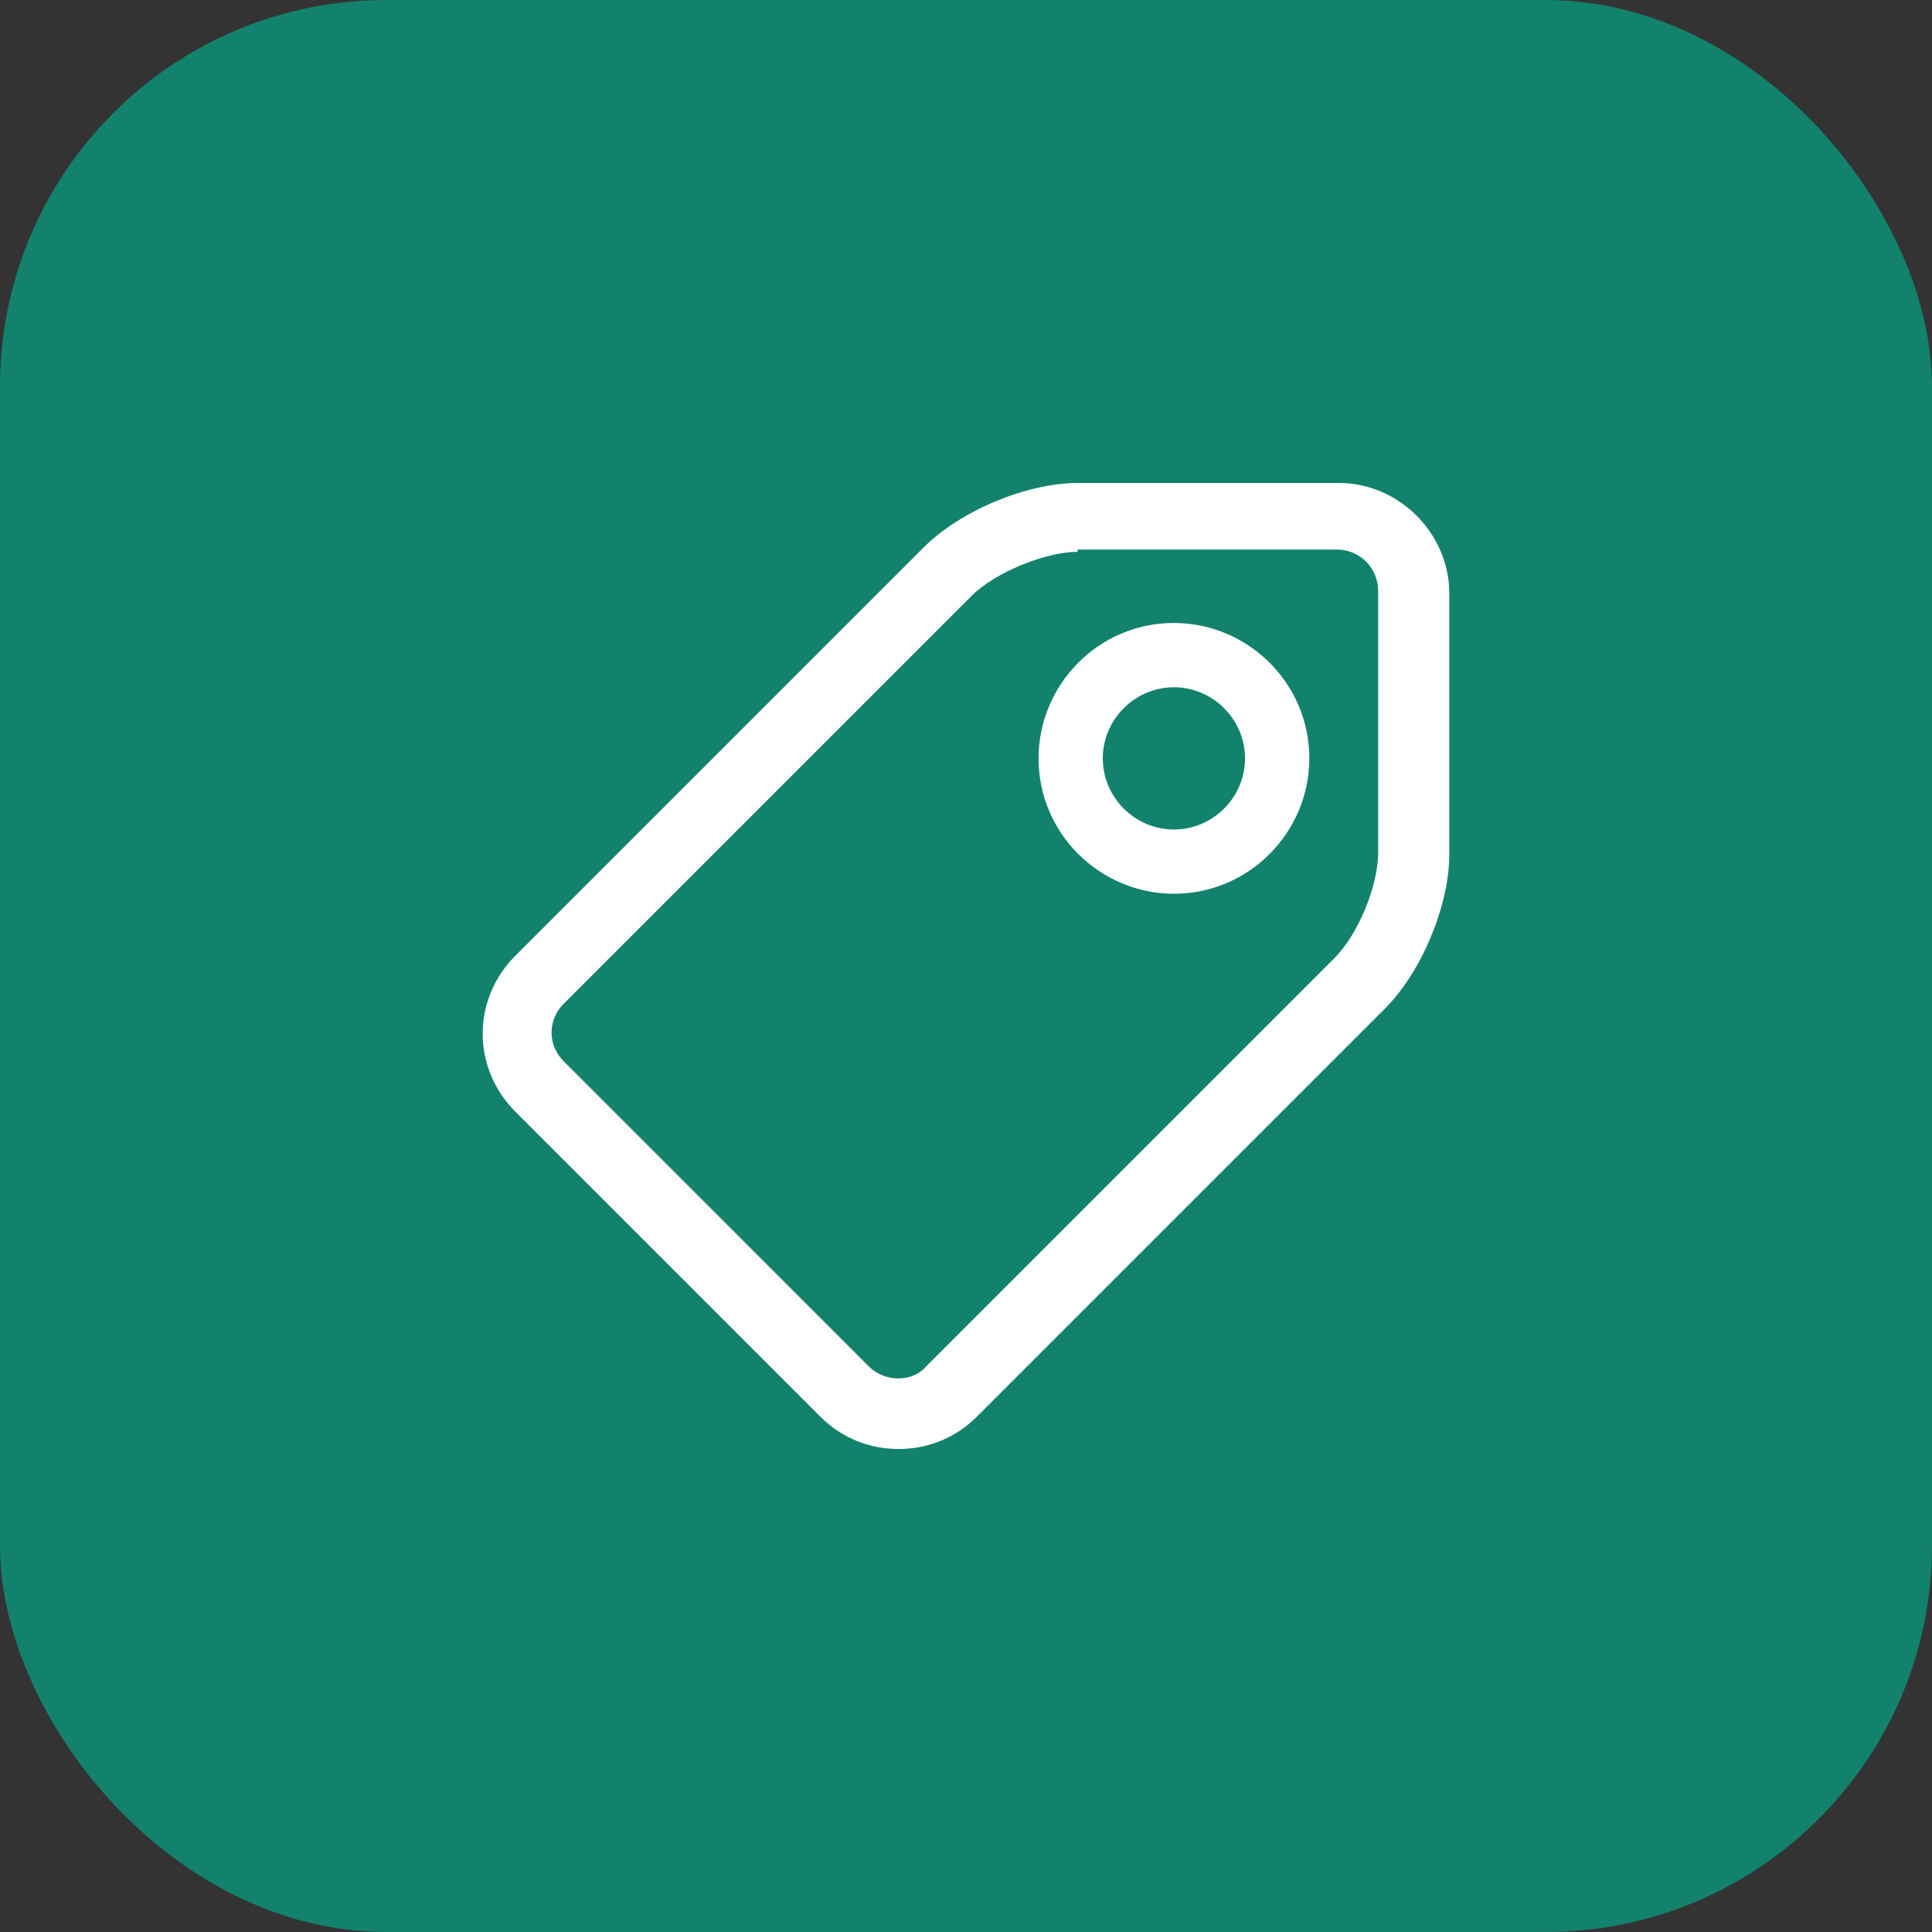
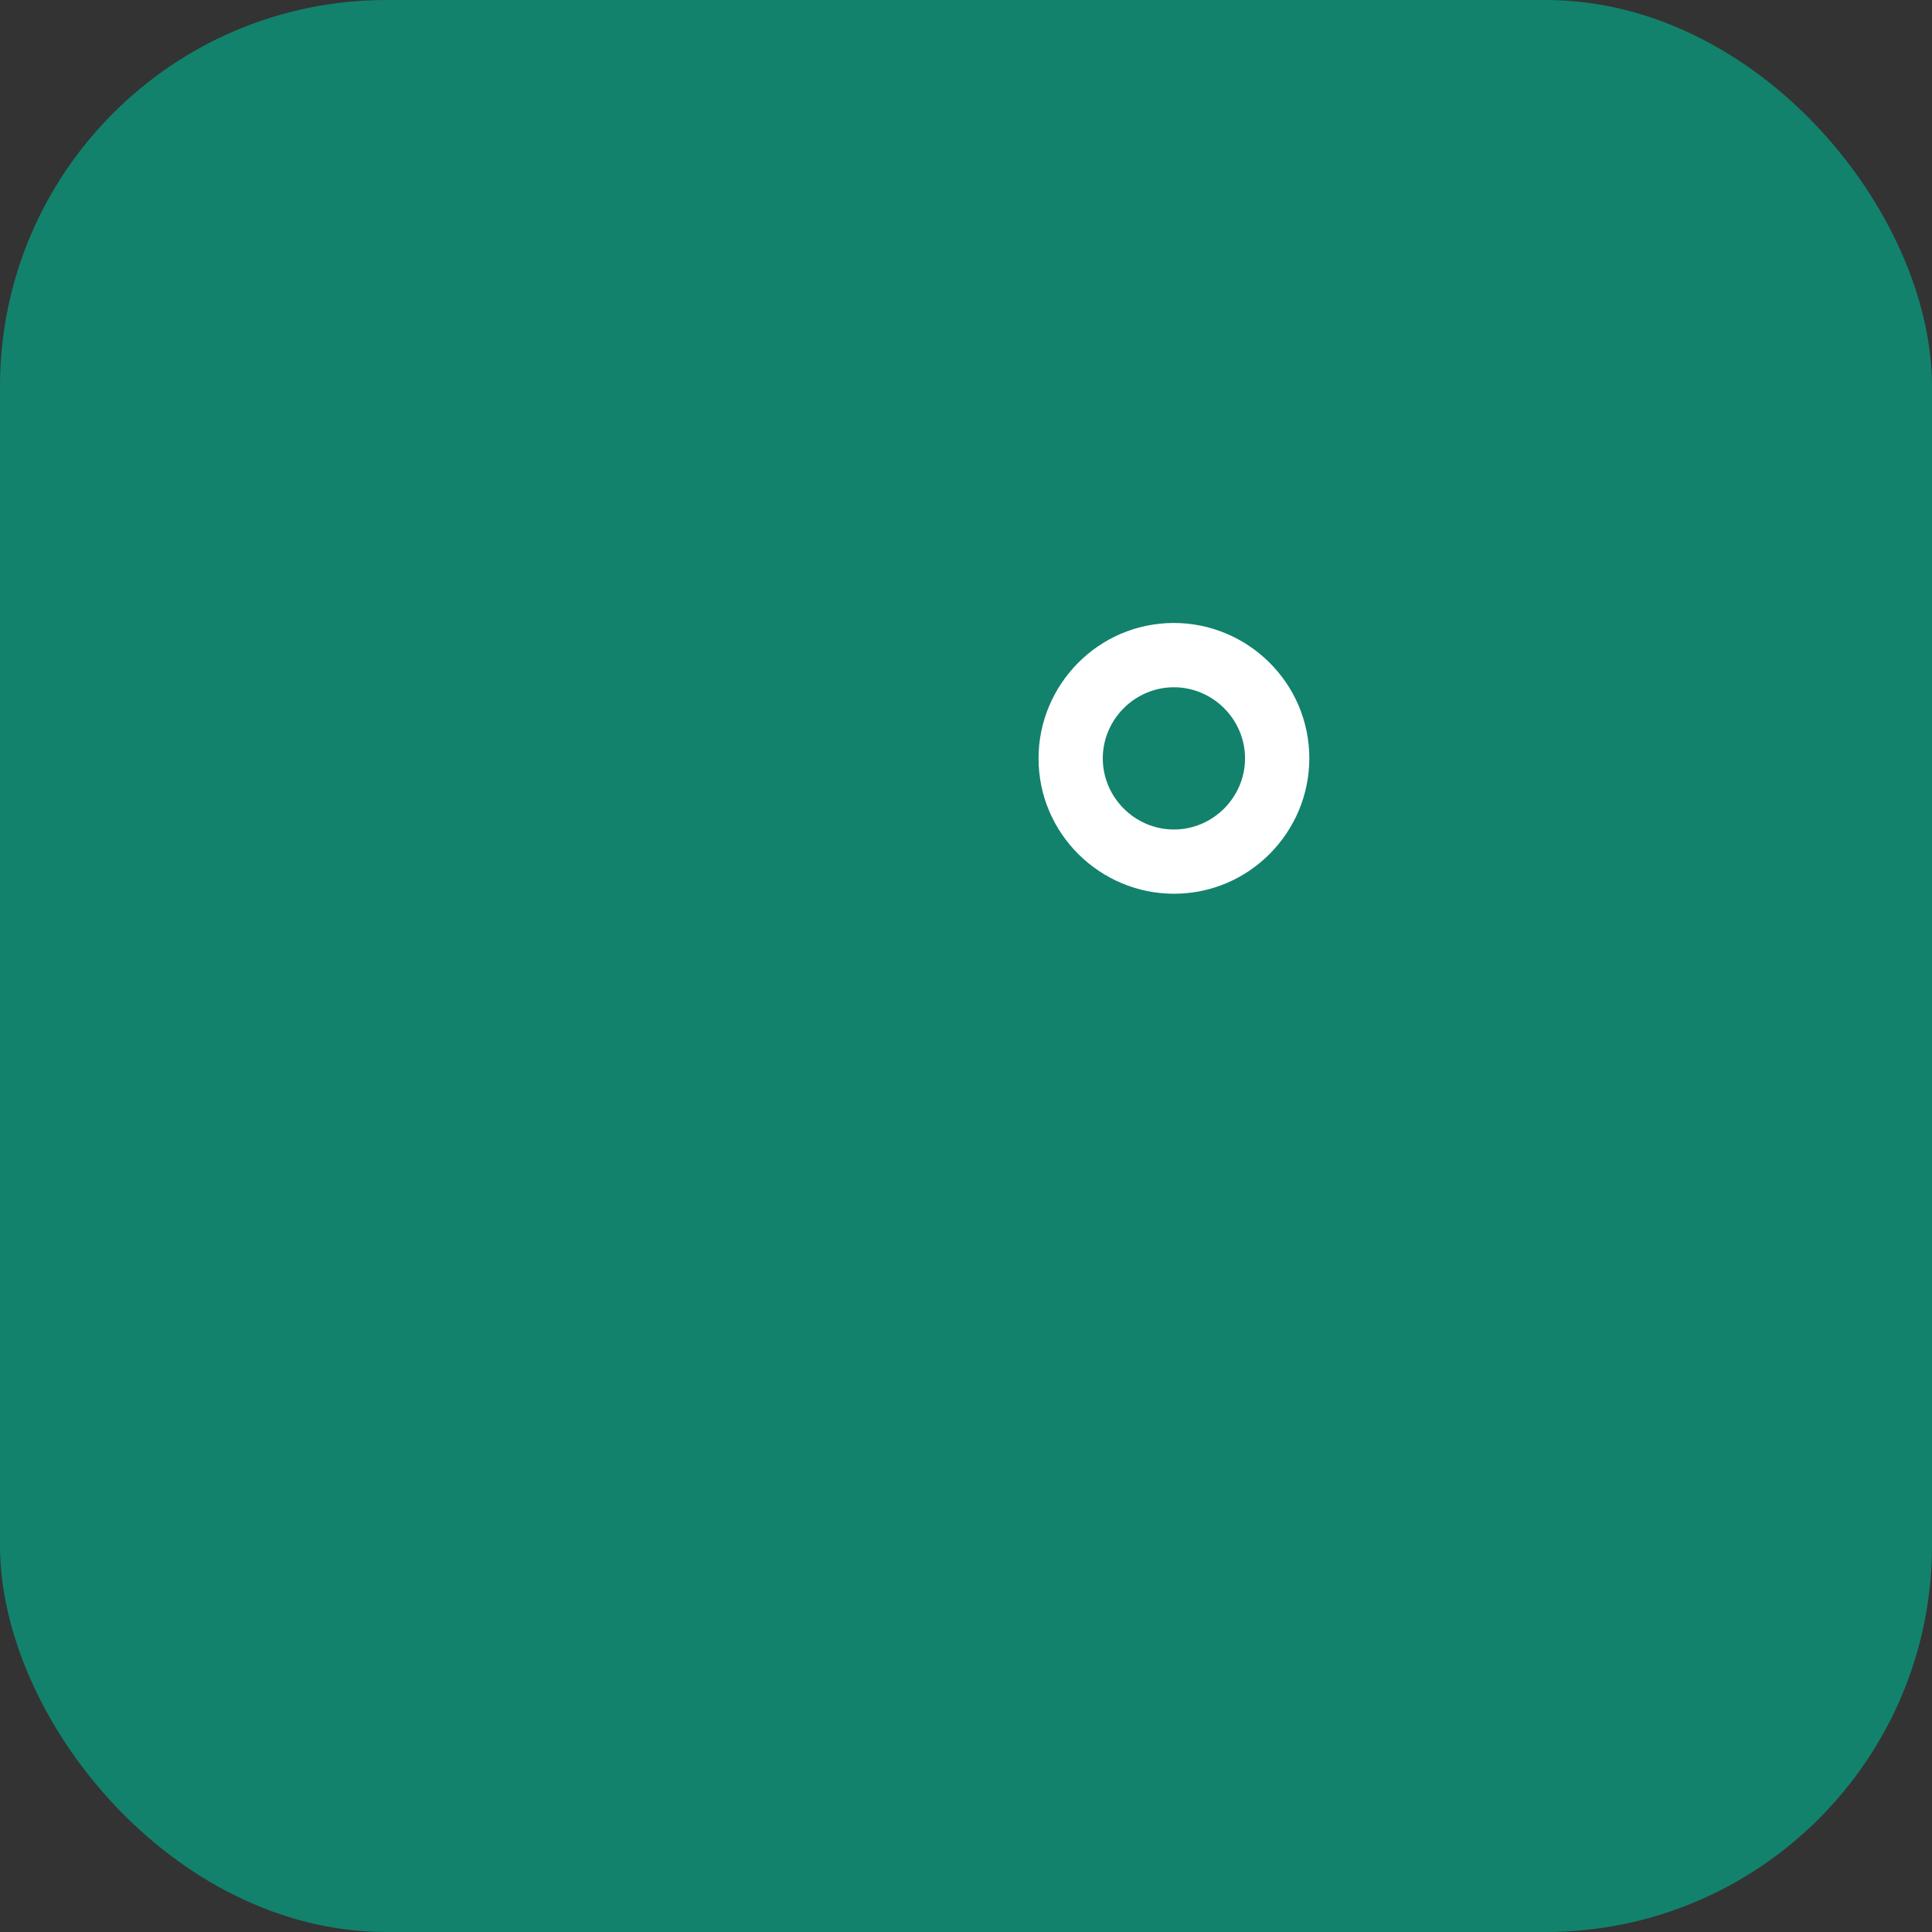
<svg xmlns="http://www.w3.org/2000/svg" width="40" height="40" viewBox="0 0 40 40" fill="none">
  <rect x="0" y="0" width="40" height="40" fill="#333333" stroke="none" />
  <rect width="40" height="40" rx="8" fill="#12826C" />
-   <path d="M18.605 30C17.987 30 17.417 29.762 16.989 29.335L10.671 23.017C9.768 22.114 9.768 20.689 10.671 19.786L19.127 11.33C19.887 10.57 21.265 10 22.31 10H27.726C28.961 10 30.006 11.045 30.006 12.28V17.696C30.006 18.741 29.436 20.119 28.676 20.879L20.22 29.335C19.792 29.762 19.222 30 18.605 30ZM22.31 11.425C21.645 11.425 20.6 11.853 20.125 12.328L11.669 20.784C11.336 21.116 11.336 21.639 11.669 21.971L17.987 28.29C18.32 28.622 18.89 28.622 19.175 28.29L27.631 19.834C28.106 19.359 28.533 18.361 28.533 17.648V12.233C28.533 11.758 28.153 11.378 27.678 11.378H22.31V11.425Z" fill="white" />
  <path d="M24.305 18.504C22.785 18.504 21.502 17.269 21.502 15.701C21.502 14.181 22.737 12.898 24.305 12.898C25.825 12.898 27.108 14.134 27.108 15.701C27.108 17.221 25.872 18.504 24.305 18.504ZM24.305 14.229C23.497 14.229 22.832 14.894 22.832 15.701C22.832 16.509 23.497 17.174 24.305 17.174C25.112 17.174 25.777 16.509 25.777 15.701C25.777 14.894 25.112 14.229 24.305 14.229Z" fill="white" />
</svg>